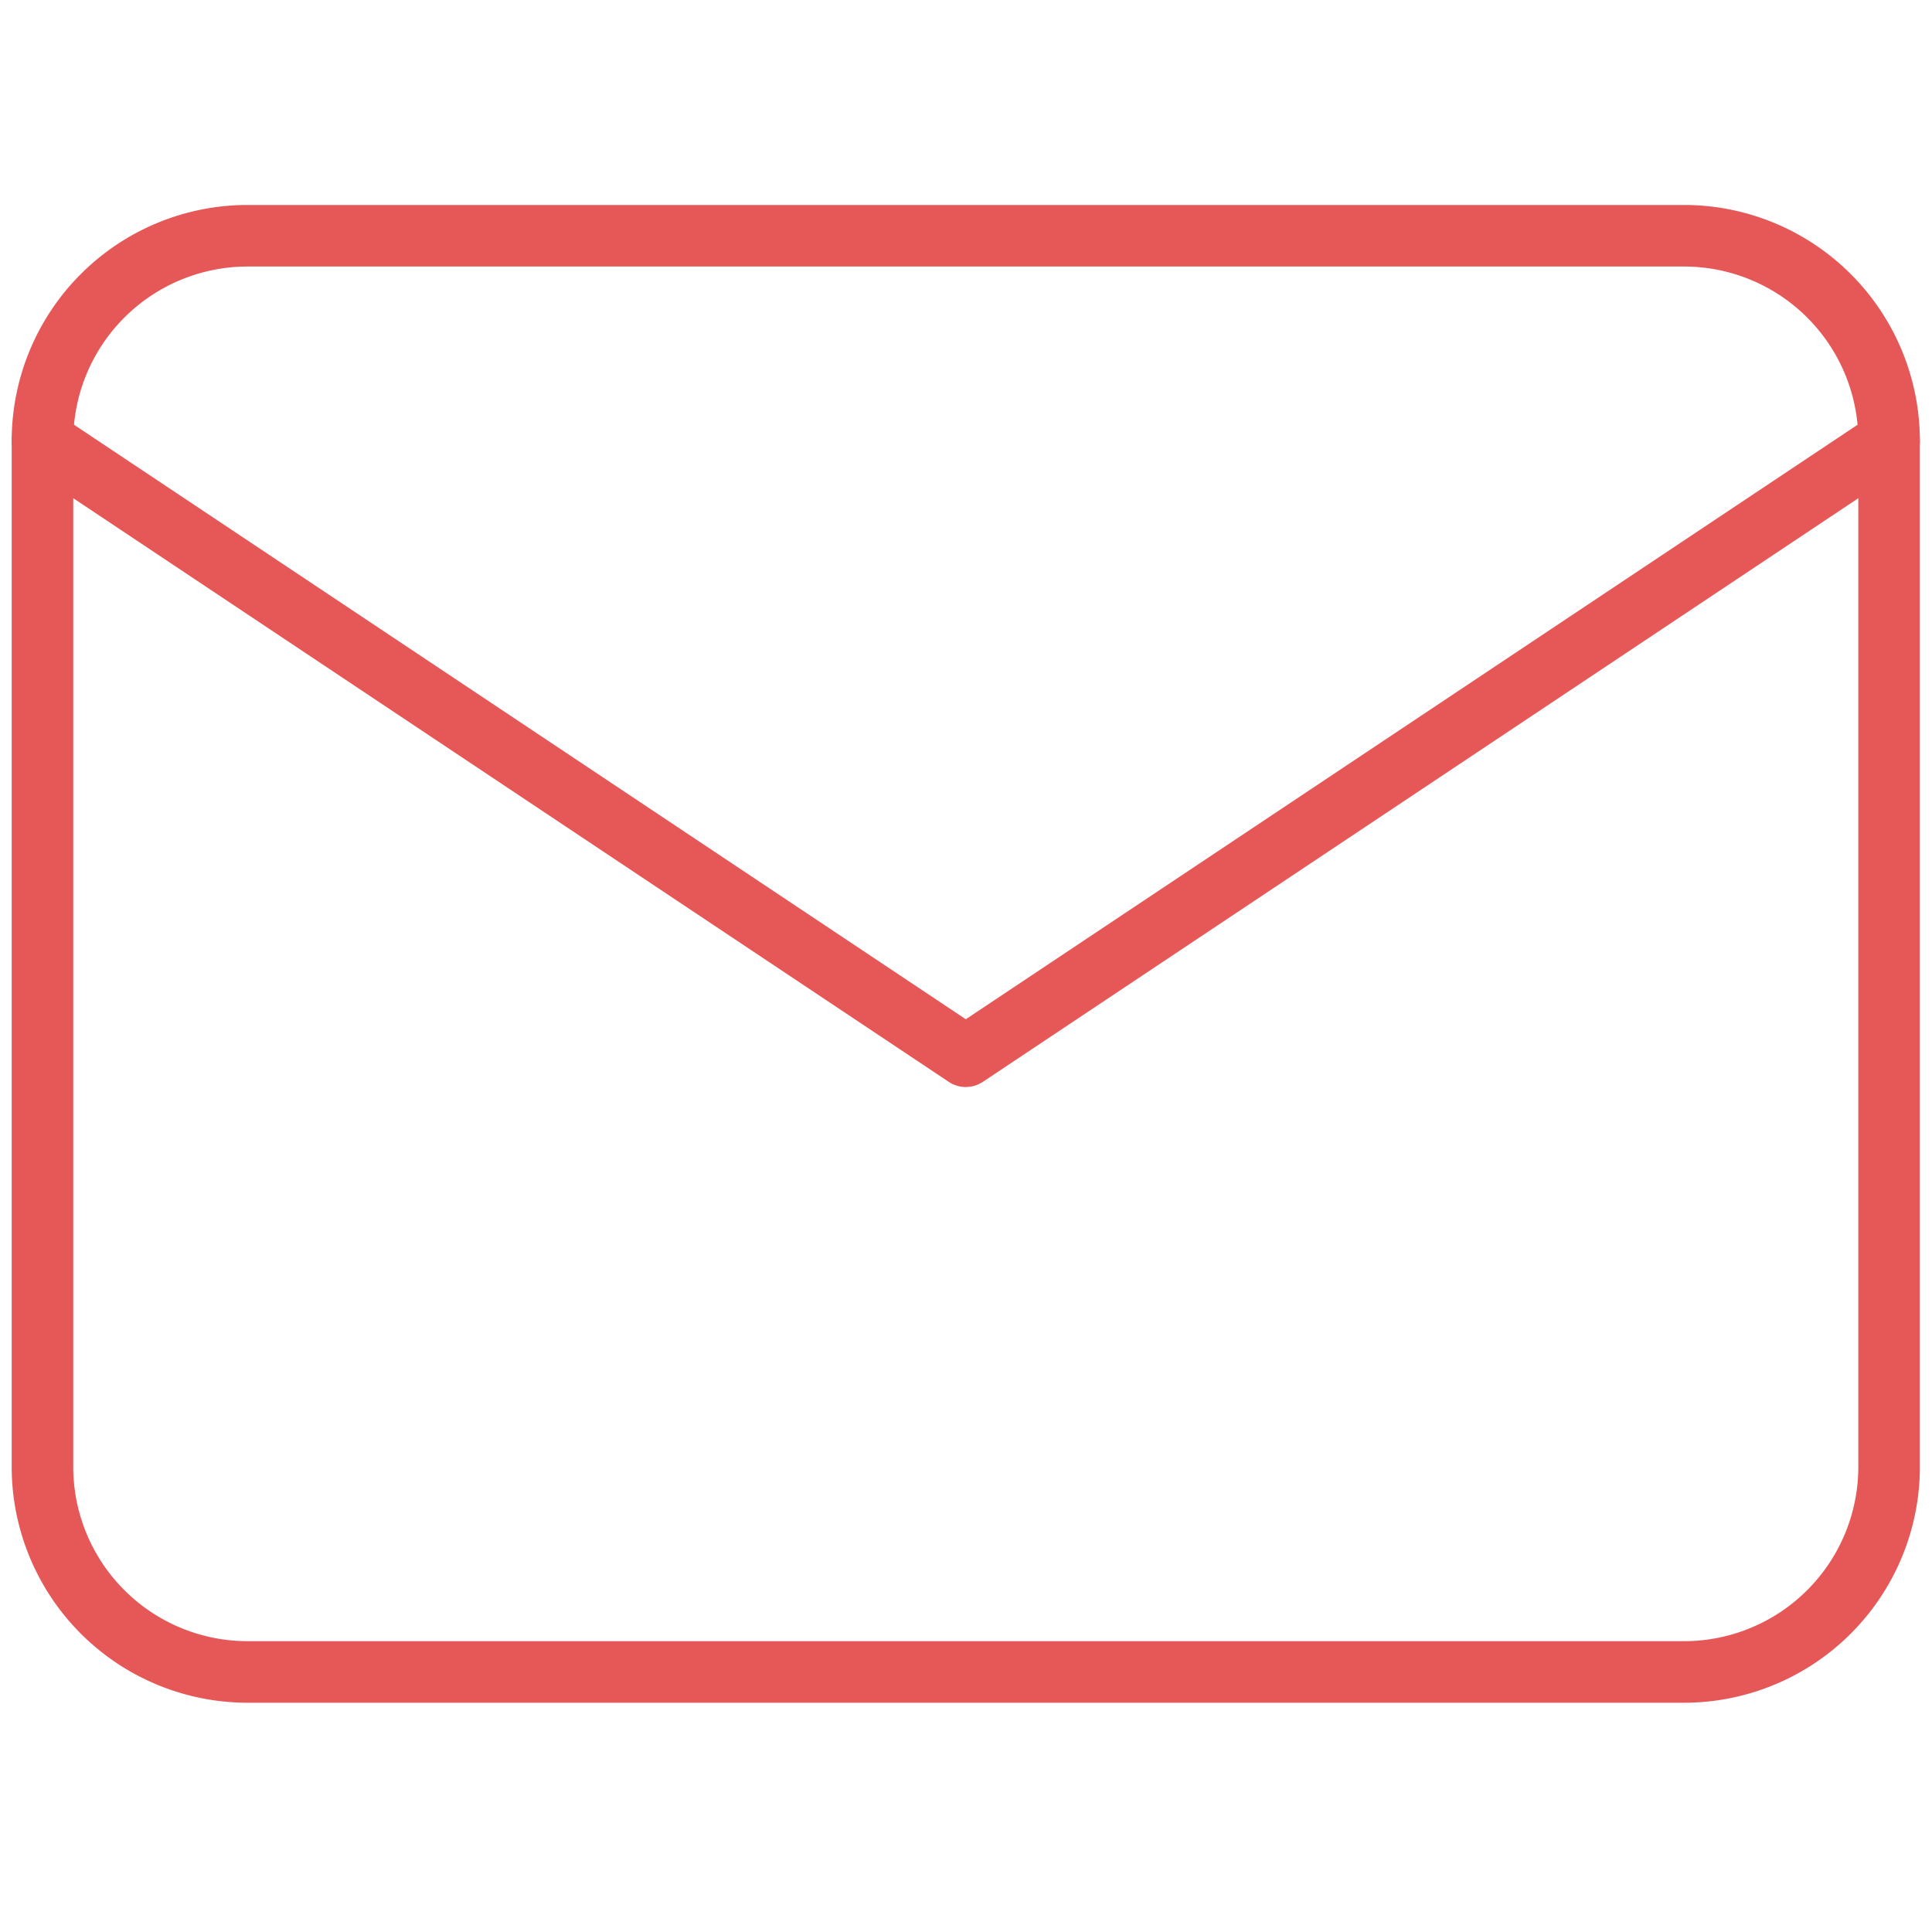
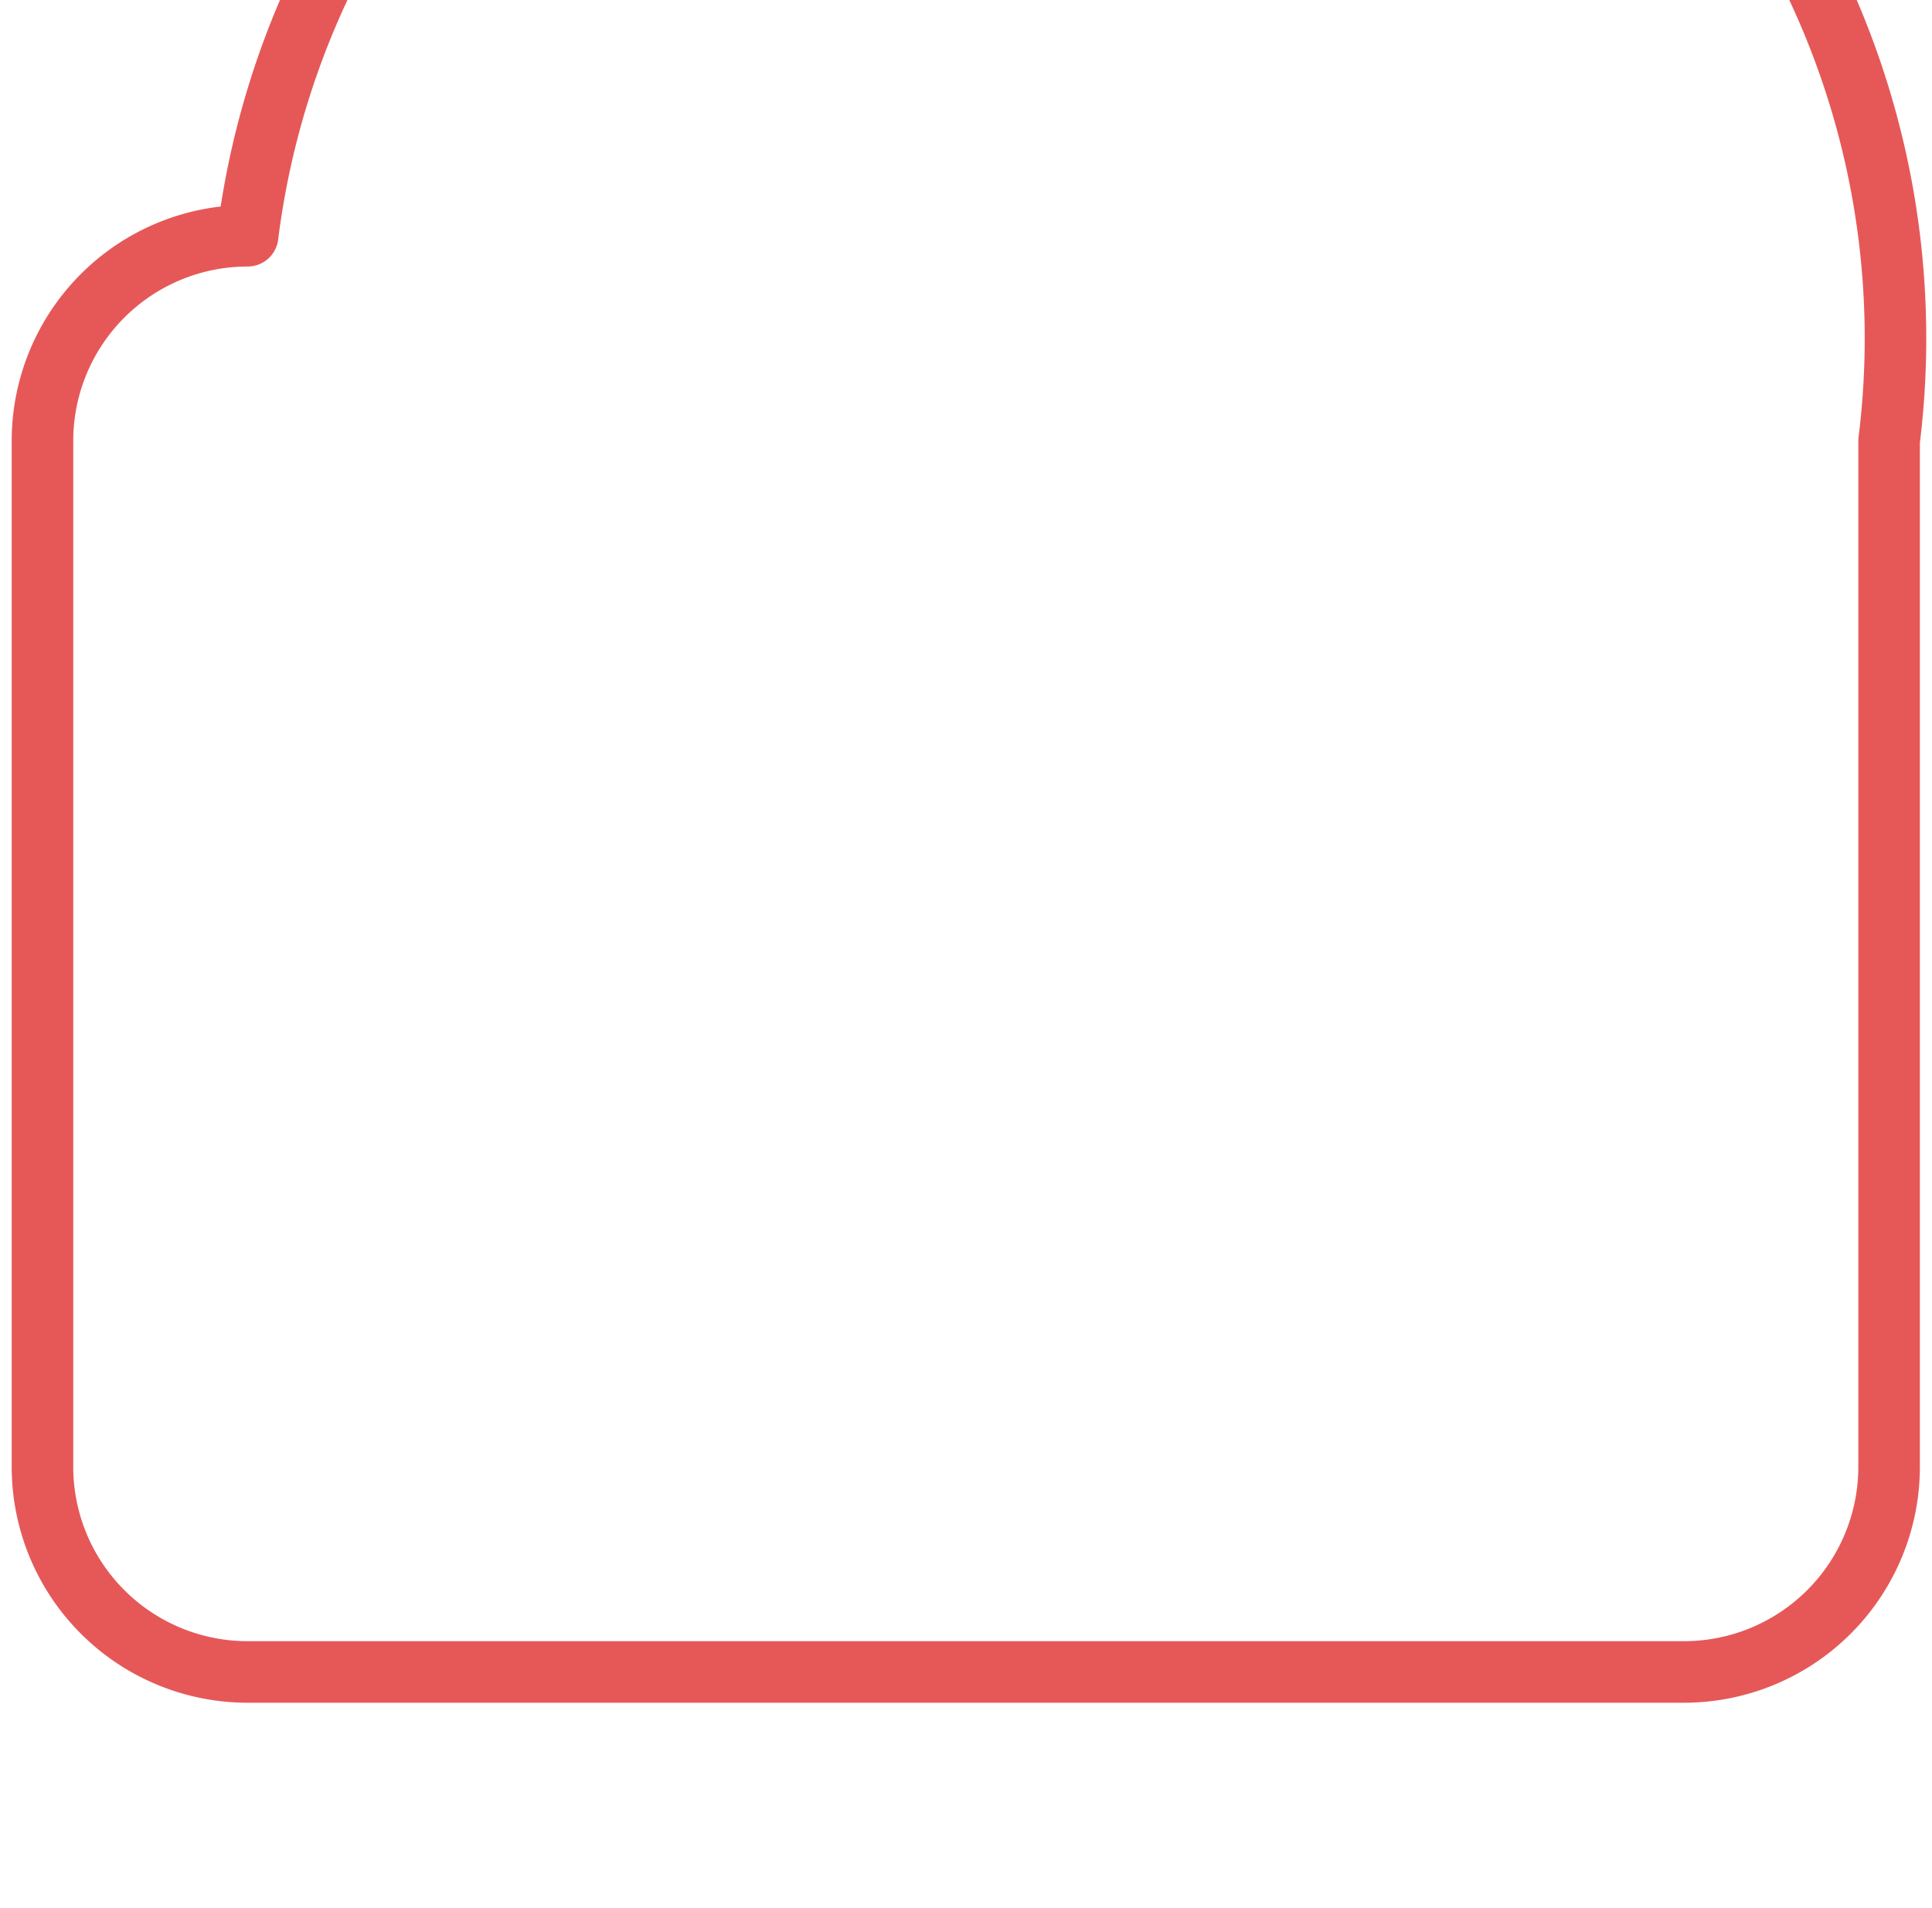
<svg xmlns="http://www.w3.org/2000/svg" width="31.387" height="31" version="1.1" viewBox="0 0 31.387 31">
  <g id="IKONA_mail" transform="translate(-500.06 -578.42)" fill="none" stroke="#e65858" stroke-linecap="round" stroke-linejoin="round" data-name="IKONA mail">
-     <path transform="translate(497.75,577.25)" d="M 3,8.333 A 3.333,3.333 0 0 1 6.333,5 H 29.667 A 3.333,3.333 0 0 1 33,8.333 V 25 a 3.333,3.333 0 0 1 -3.333,3.333 H 6.333 A 3.333,3.333 0 0 1 3,25 Z" data-name="Path 1297" />
-     <path transform="translate(497.75 578.58)" d="m3 7 15 10 15-10" data-name="Path 1298" />
+     <path transform="translate(497.75,577.25)" d="M 3,8.333 A 3.333,3.333 0 0 1 6.333,5 A 3.333,3.333 0 0 1 33,8.333 V 25 a 3.333,3.333 0 0 1 -3.333,3.333 H 6.333 A 3.333,3.333 0 0 1 3,25 Z" data-name="Path 1297" />
  </g>
</svg>